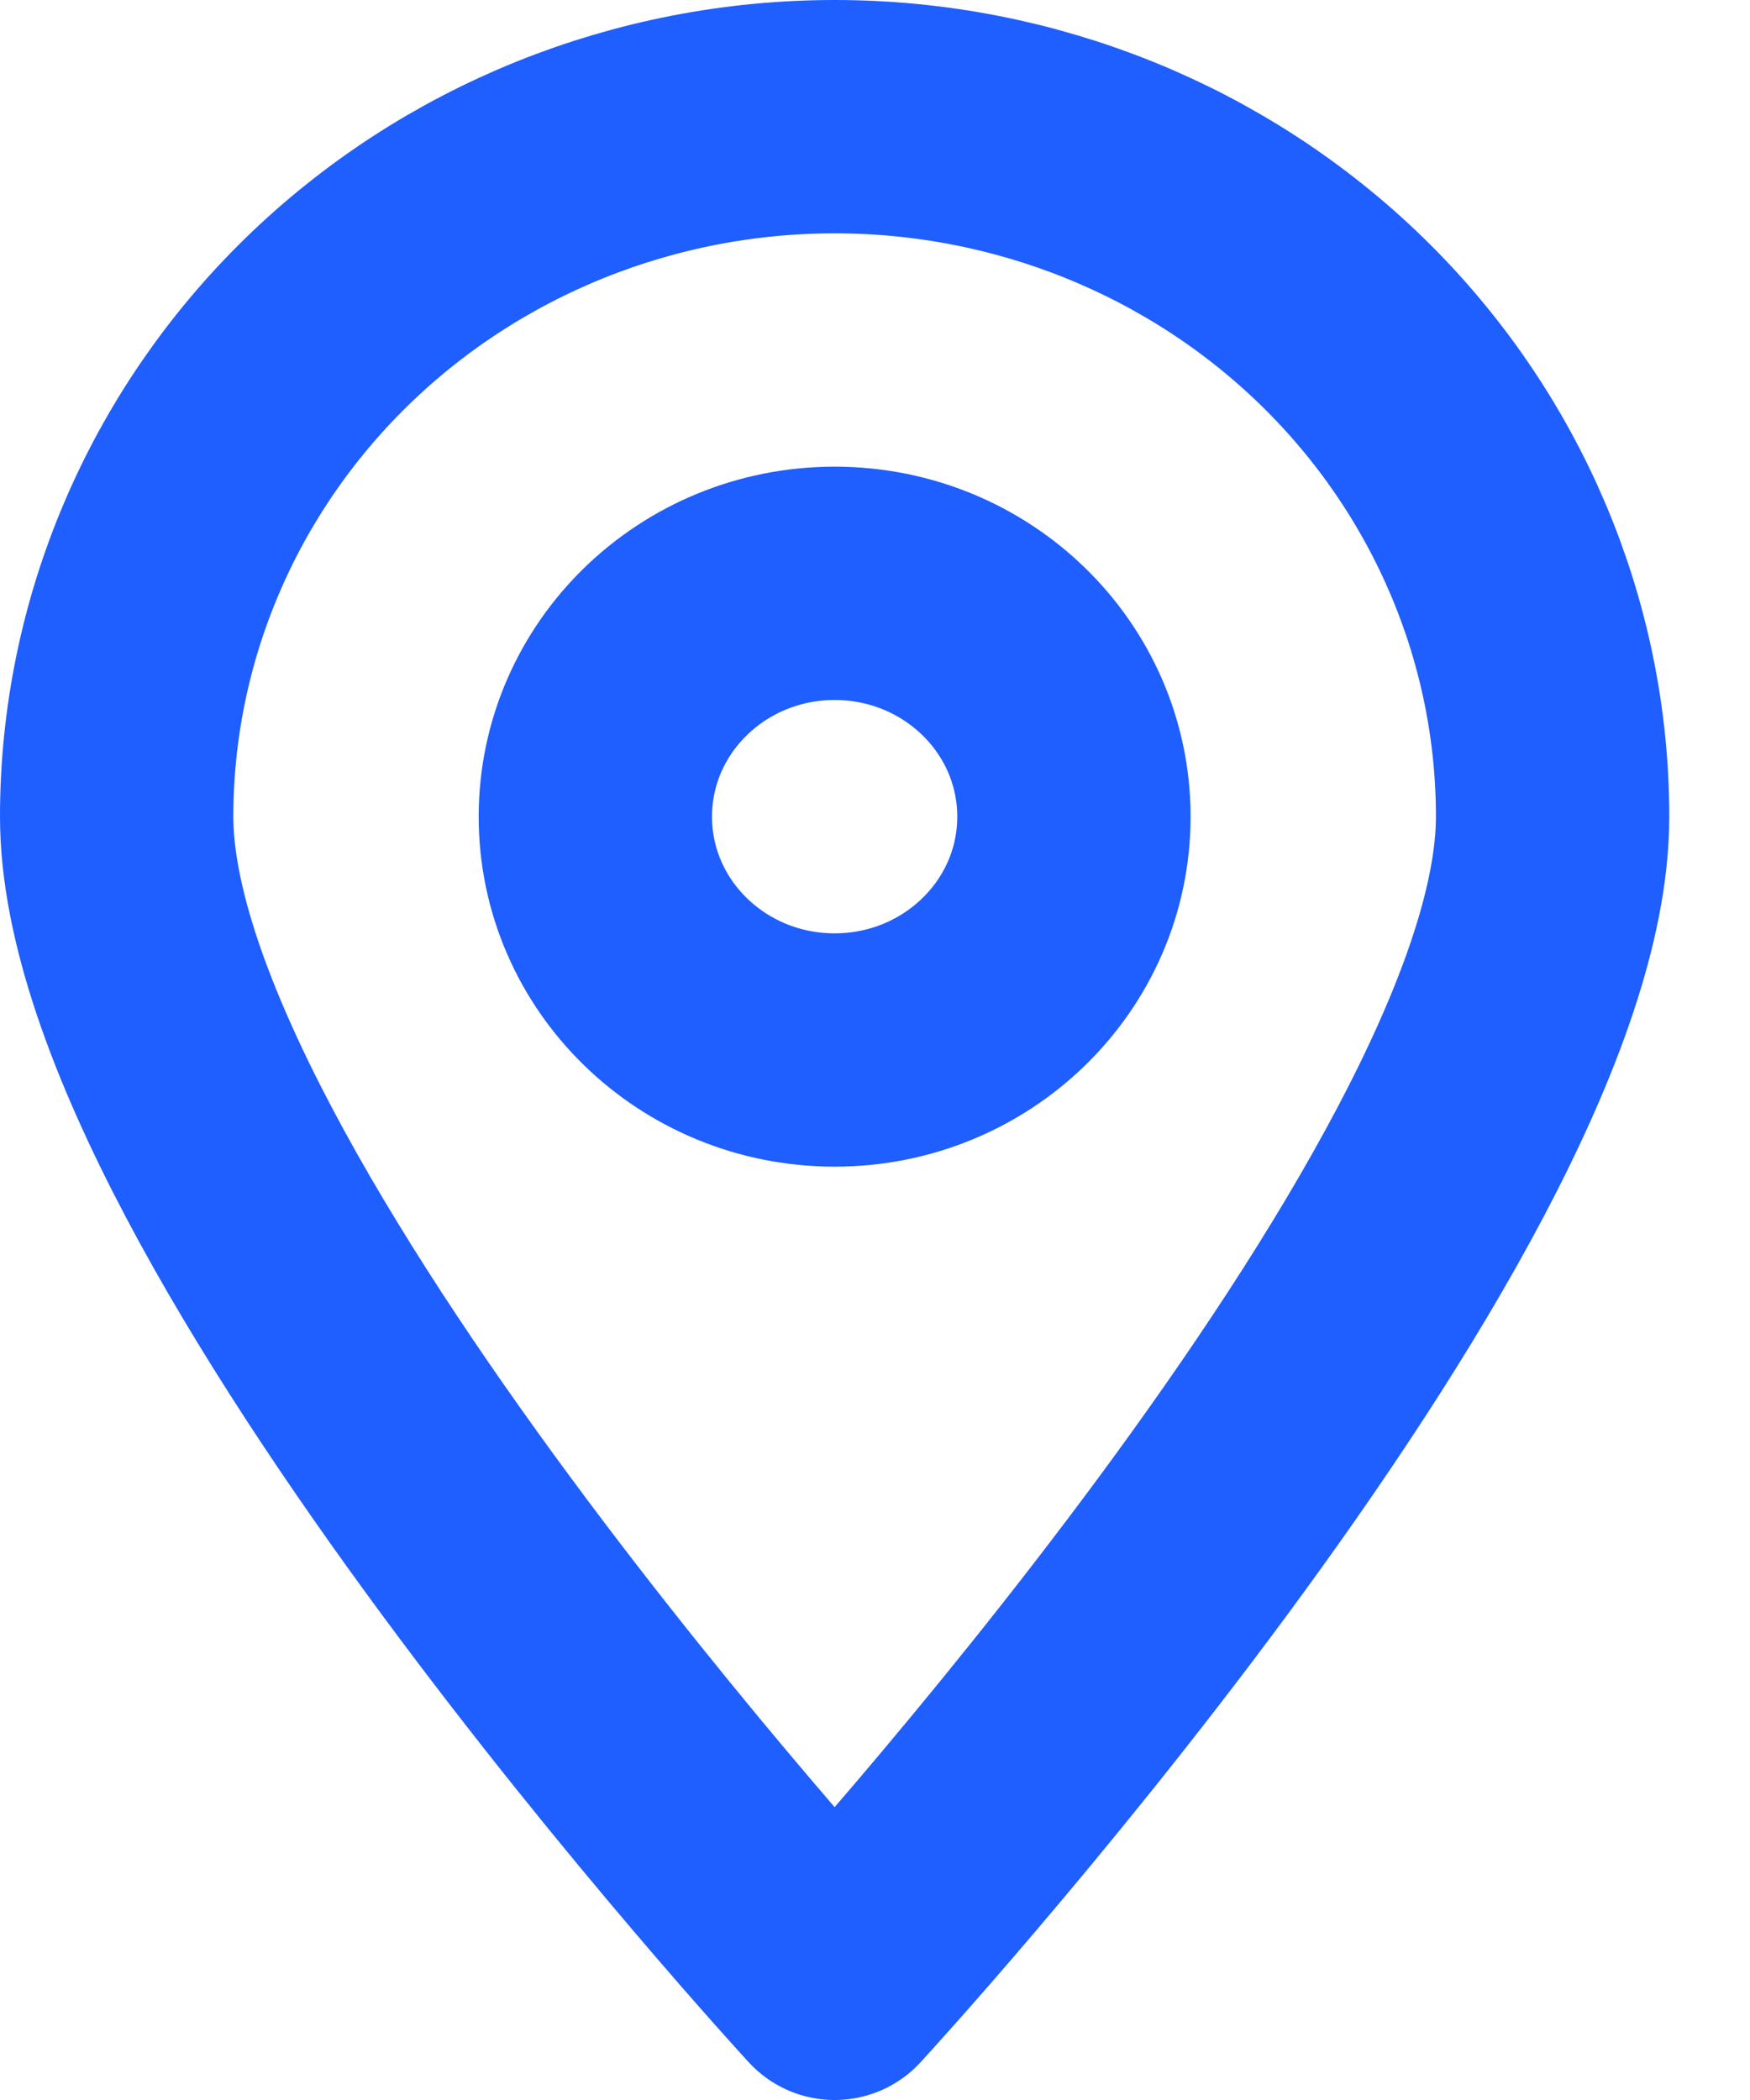
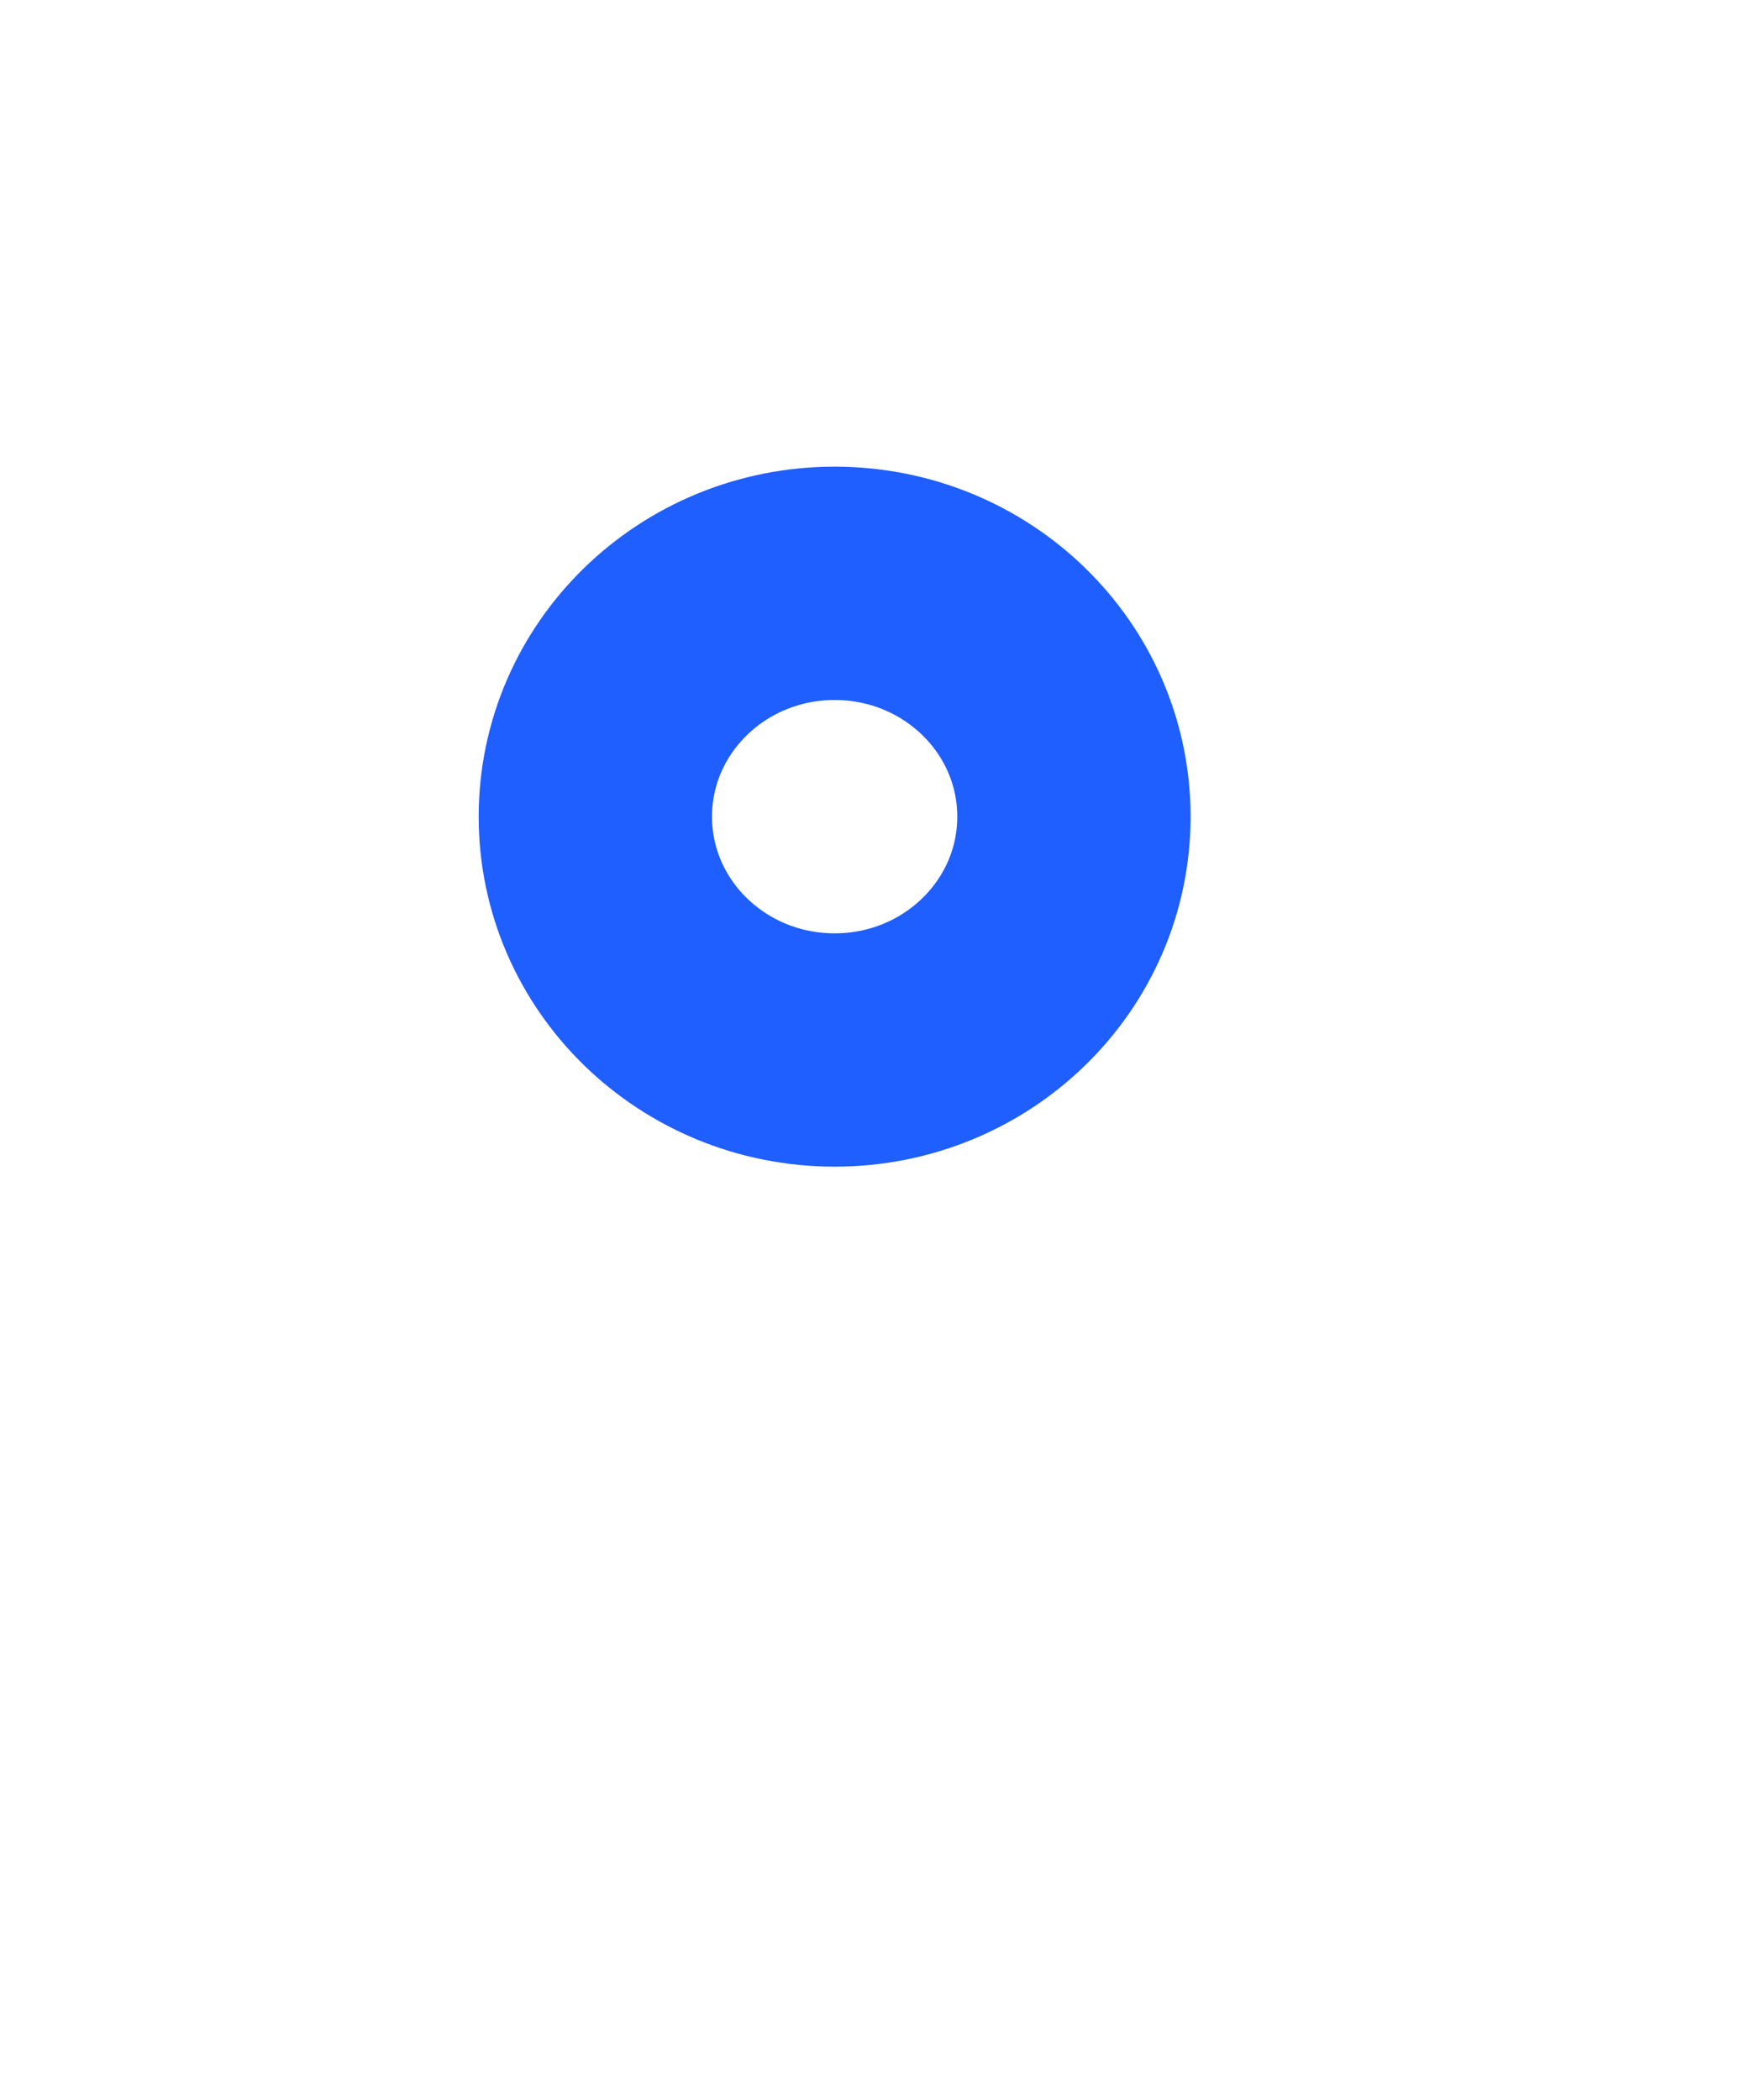
<svg xmlns="http://www.w3.org/2000/svg" width="15" height="18" viewBox="0 0 15 18" fill="none">
-   <path d="M13.308 7C13.308 10.32 7.154 17 7.154 17C7.154 17 1 10.32 1 7C1 5.409 1.648 3.883 2.802 2.757C3.956 1.632 5.522 1 7.154 1C8.786 1 10.351 1.632 11.505 2.757C12.659 3.883 13.308 5.409 13.308 7Z" stroke="#1F5EFF" stroke-width="2" stroke-linecap="round" stroke-linejoin="round" />
  <path d="M7.154 9C8.287 9 9.205 8.105 9.205 7C9.205 5.895 8.287 5 7.154 5C6.021 5 5.103 5.895 5.103 7C5.103 8.105 6.021 9 7.154 9Z" stroke="#1F5EFF" stroke-width="2" stroke-linecap="round" stroke-linejoin="round" />
</svg>